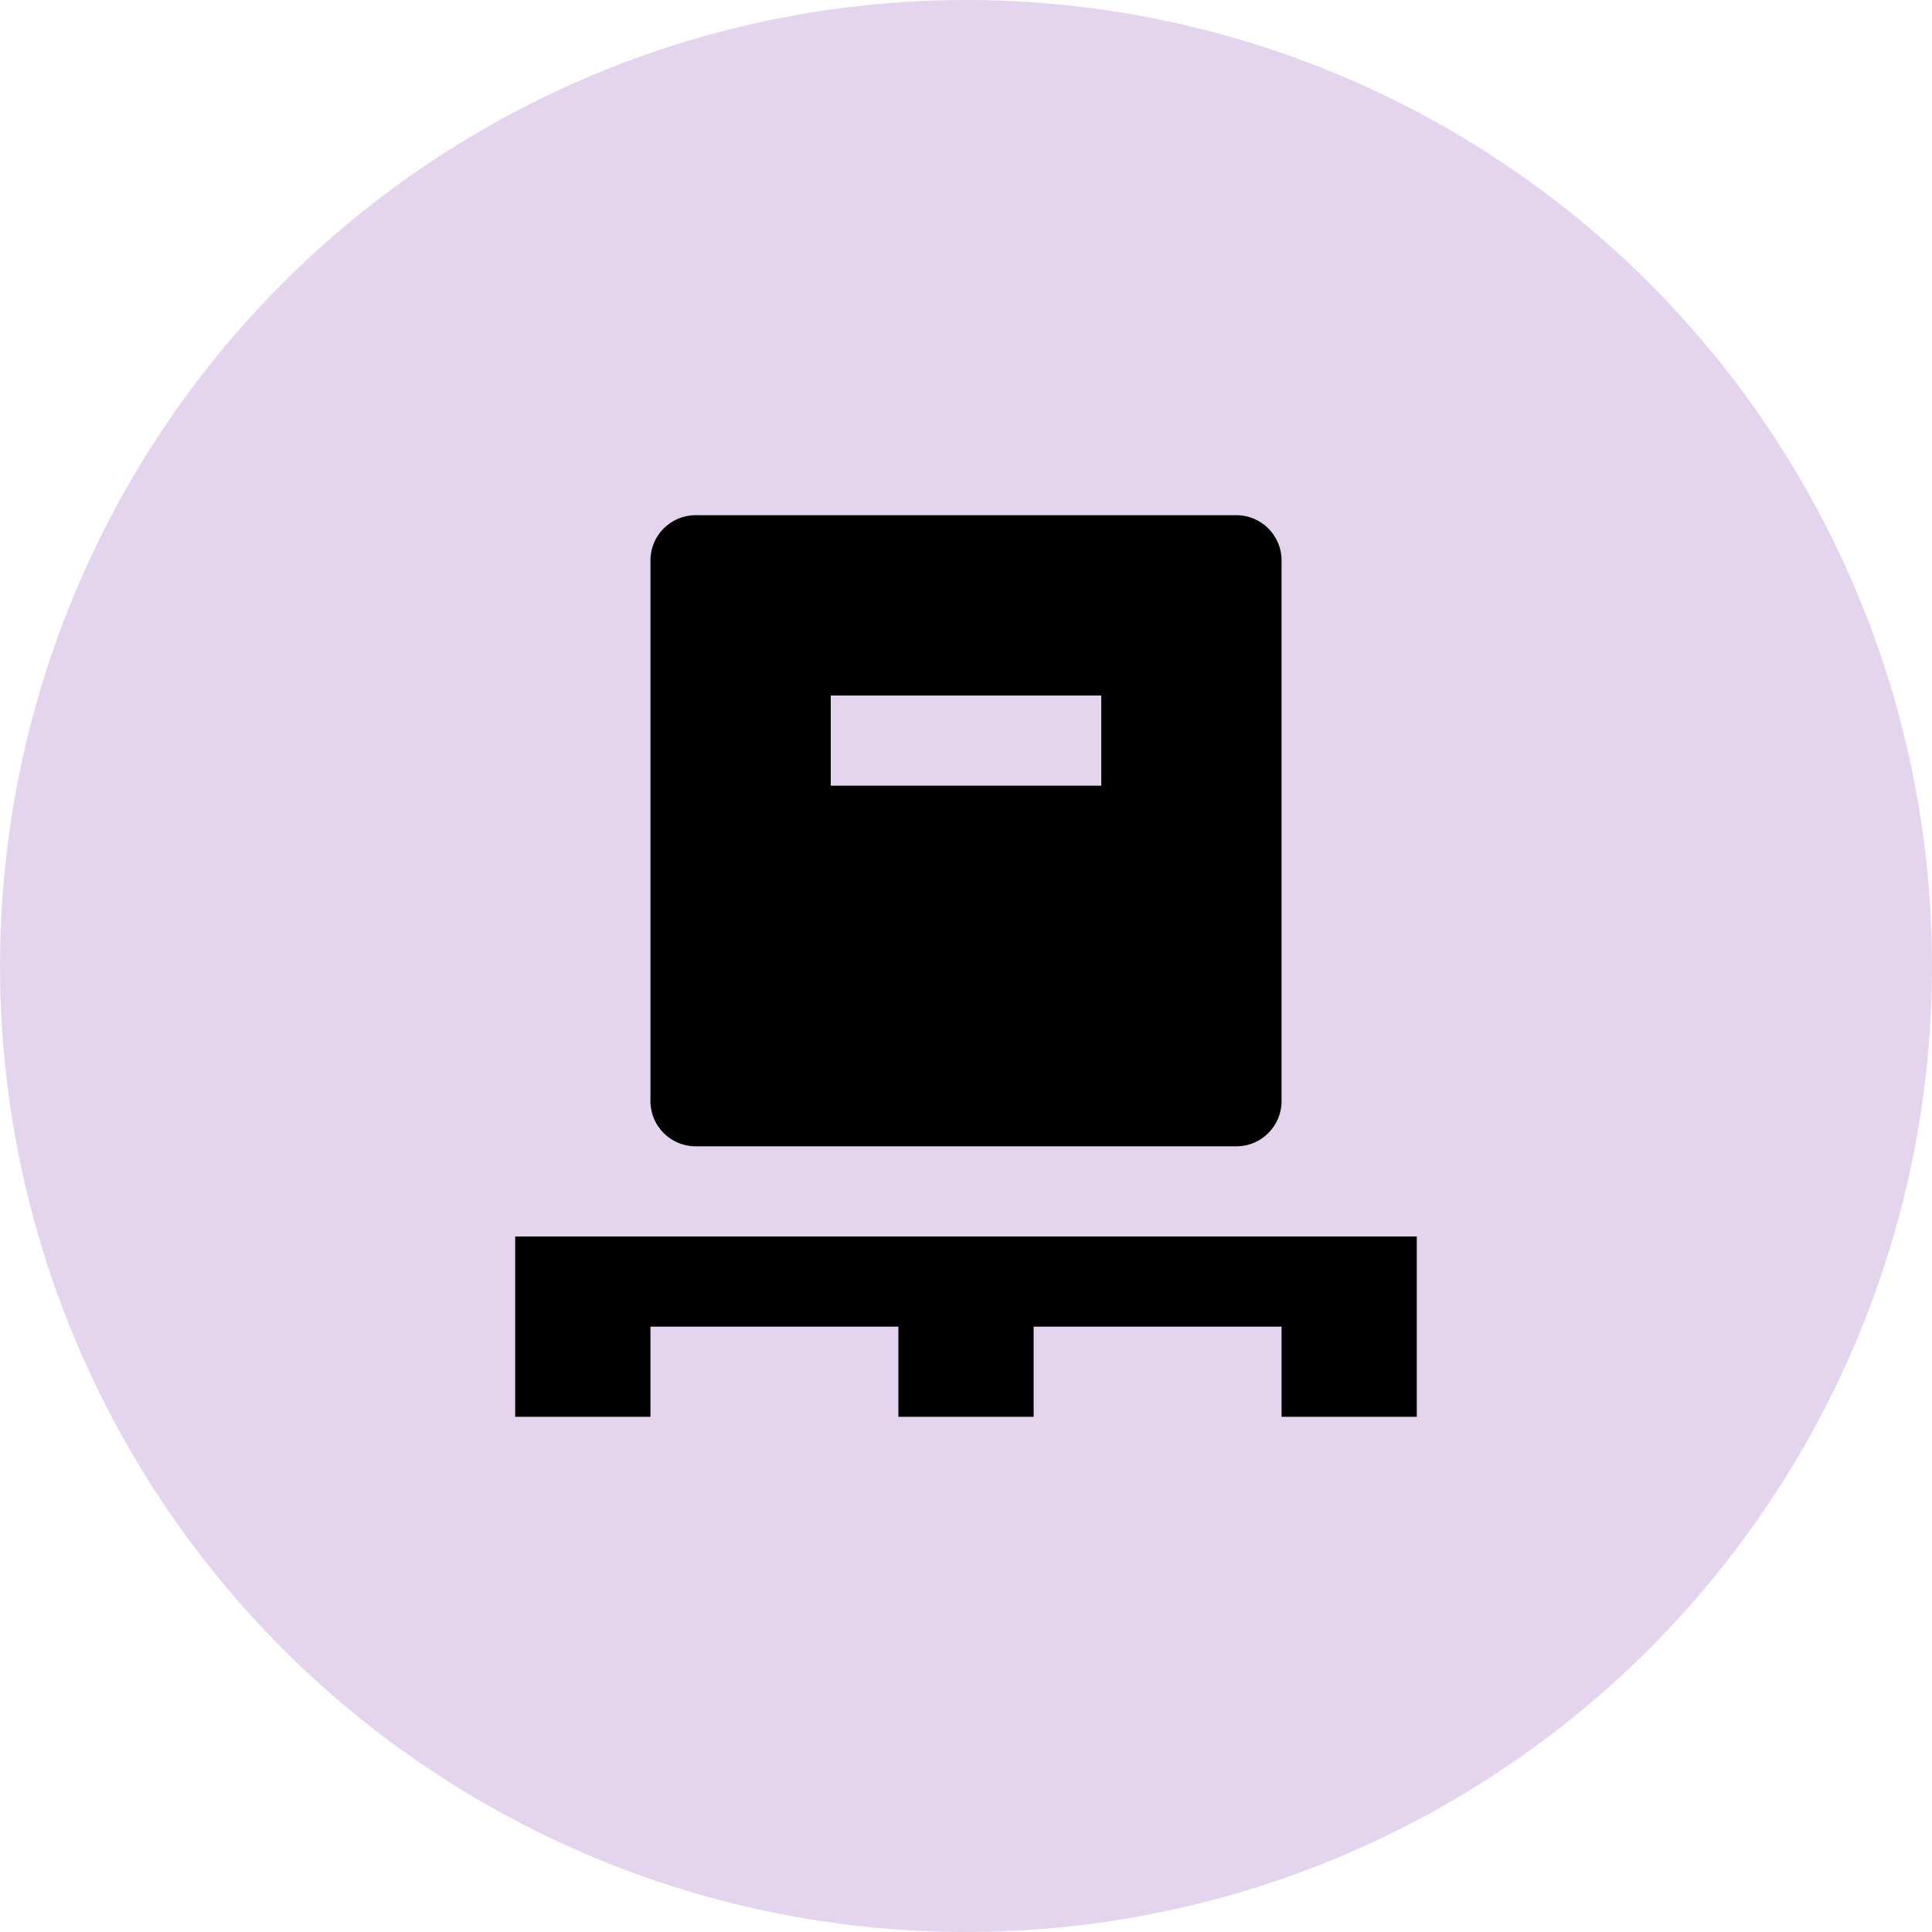
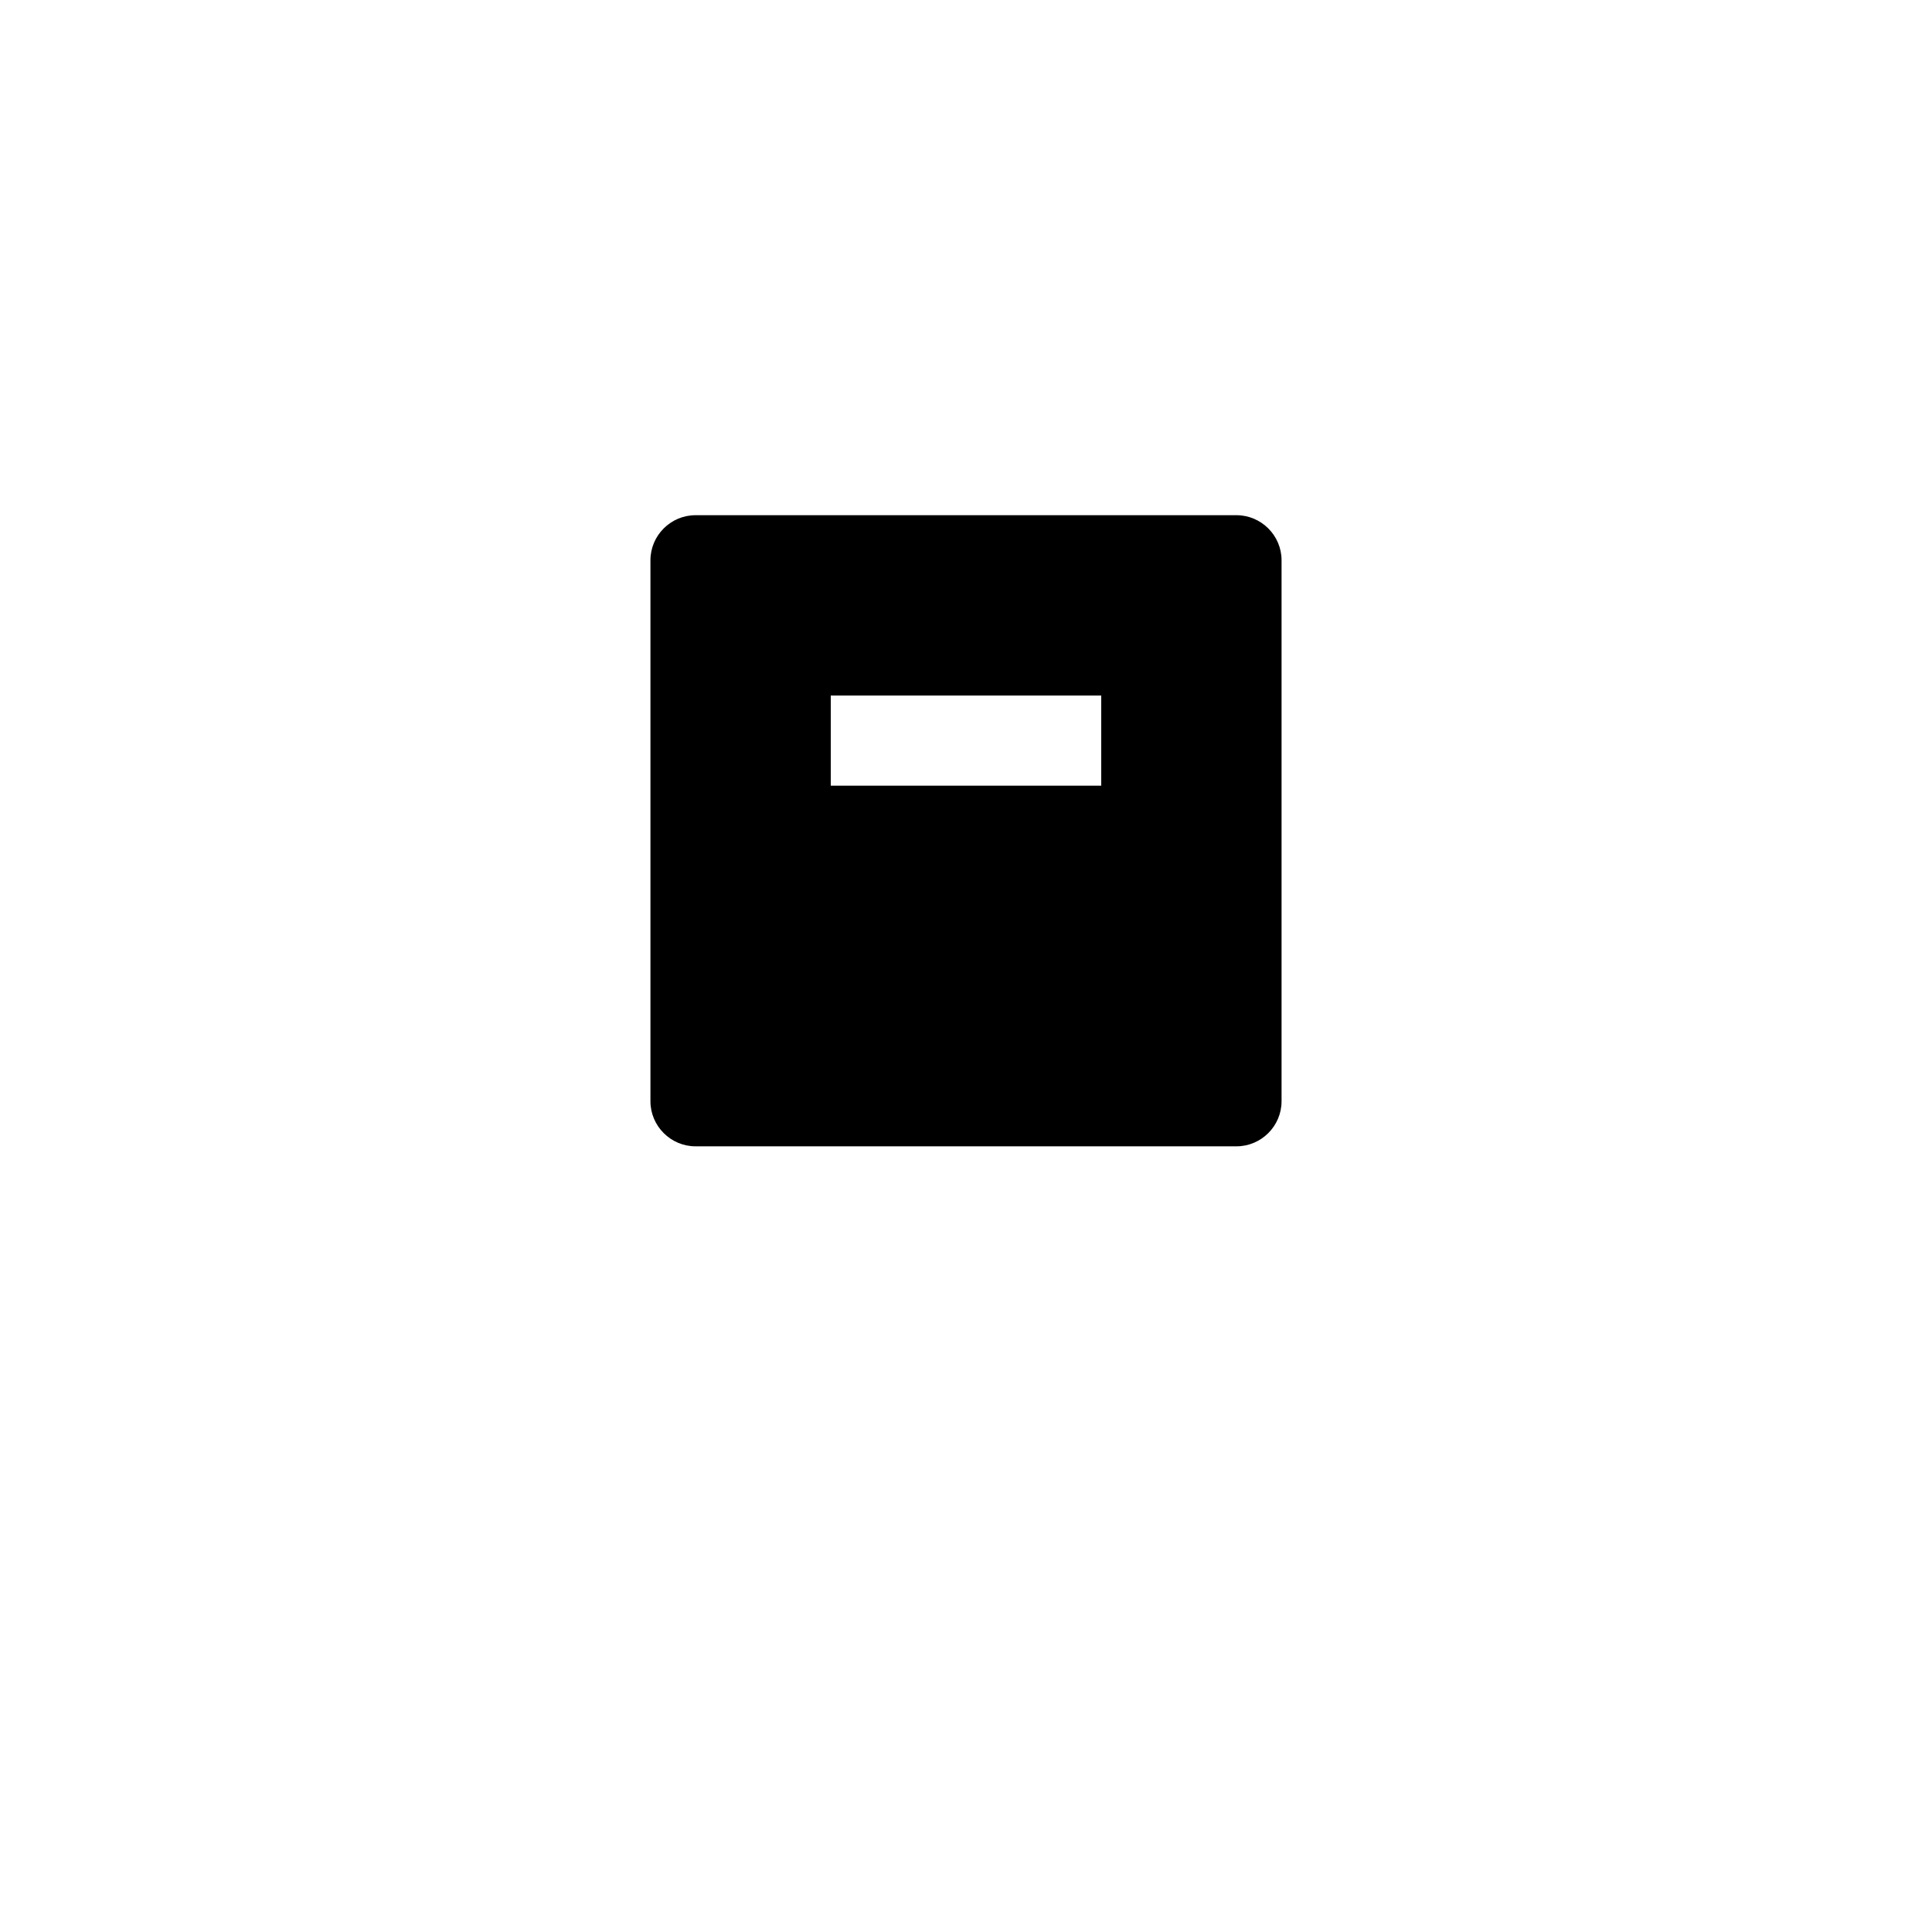
<svg xmlns="http://www.w3.org/2000/svg" width="150" height="150" viewBox="0 0 150 150" fill="none">
-   <circle cx="75" cy="75" r="75" fill="#E5D4ED" />
-   <path d="M40 96V110H50.5V103H69.75V110H80.25V103H99.5V110H110V96H40Z" fill="black" />
  <path d="M96 40H54C52.075 40 50.5 41.575 50.5 43.5V85.5C50.5 87.425 52.075 89 54 89H96C97.925 89 99.5 87.425 99.5 85.5V43.5C99.5 41.575 97.925 40 96 40ZM85.5 61H64.5V54H85.5V61Z" fill="black" />
</svg>